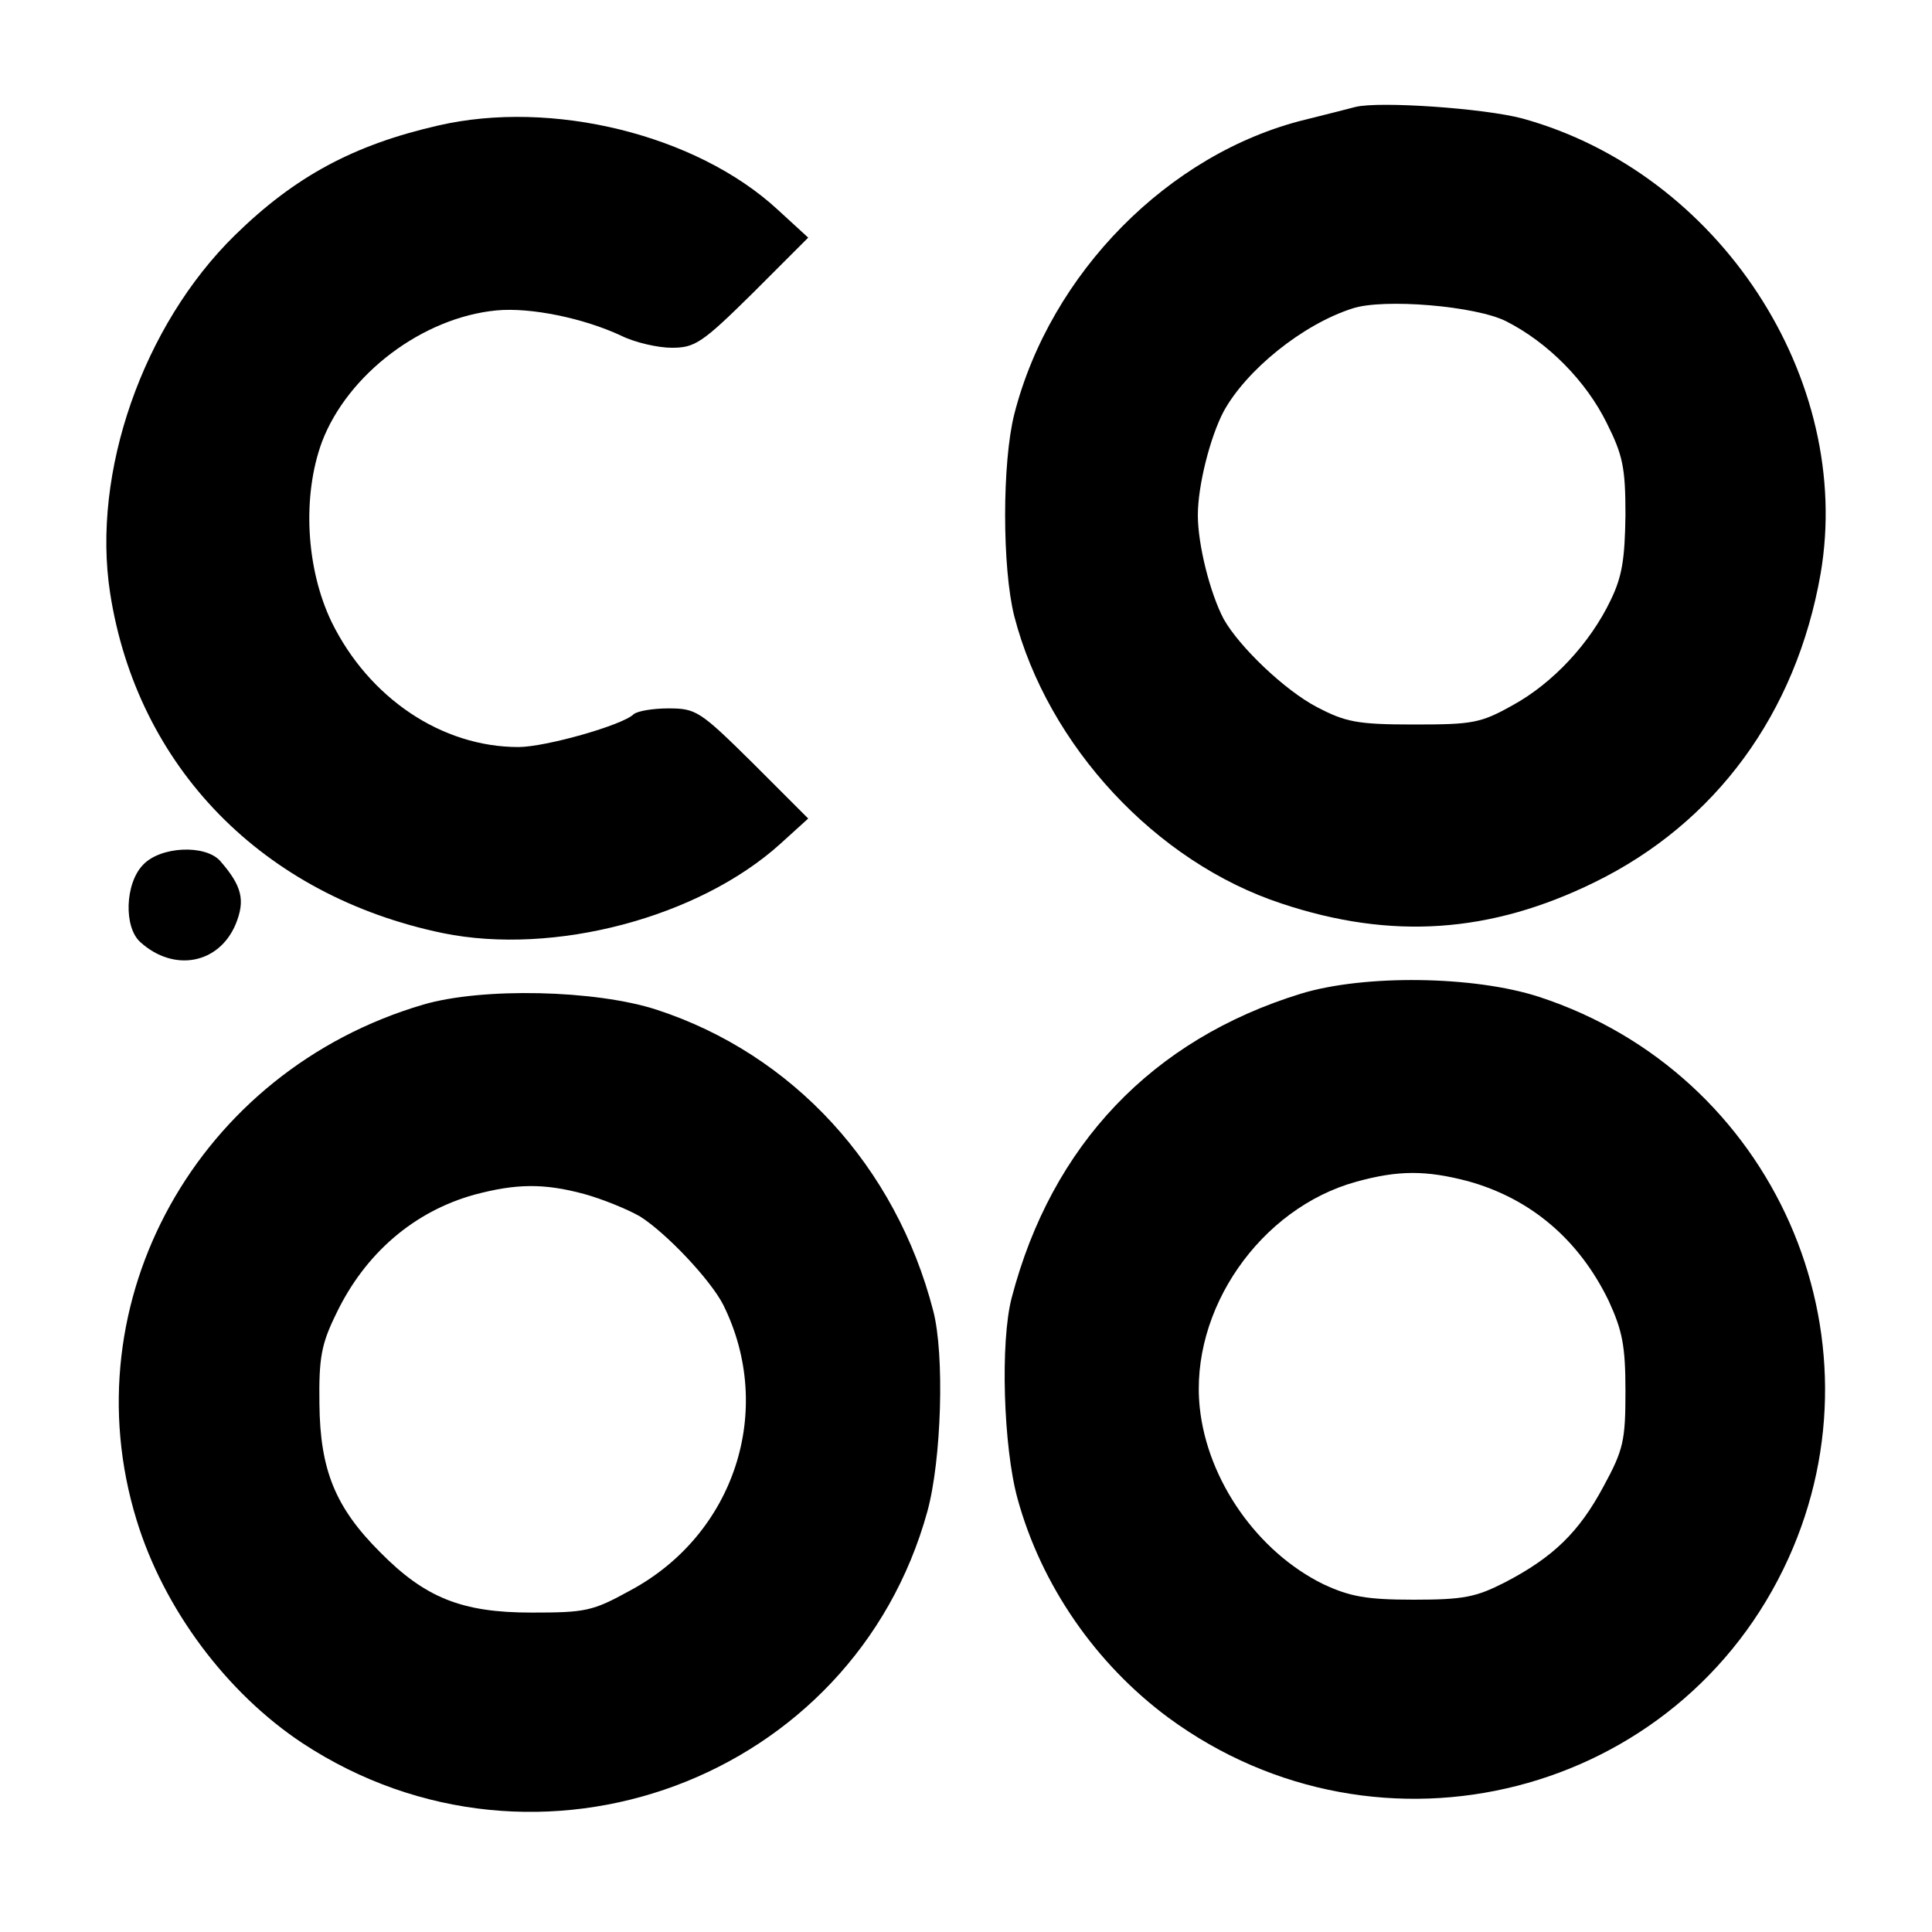
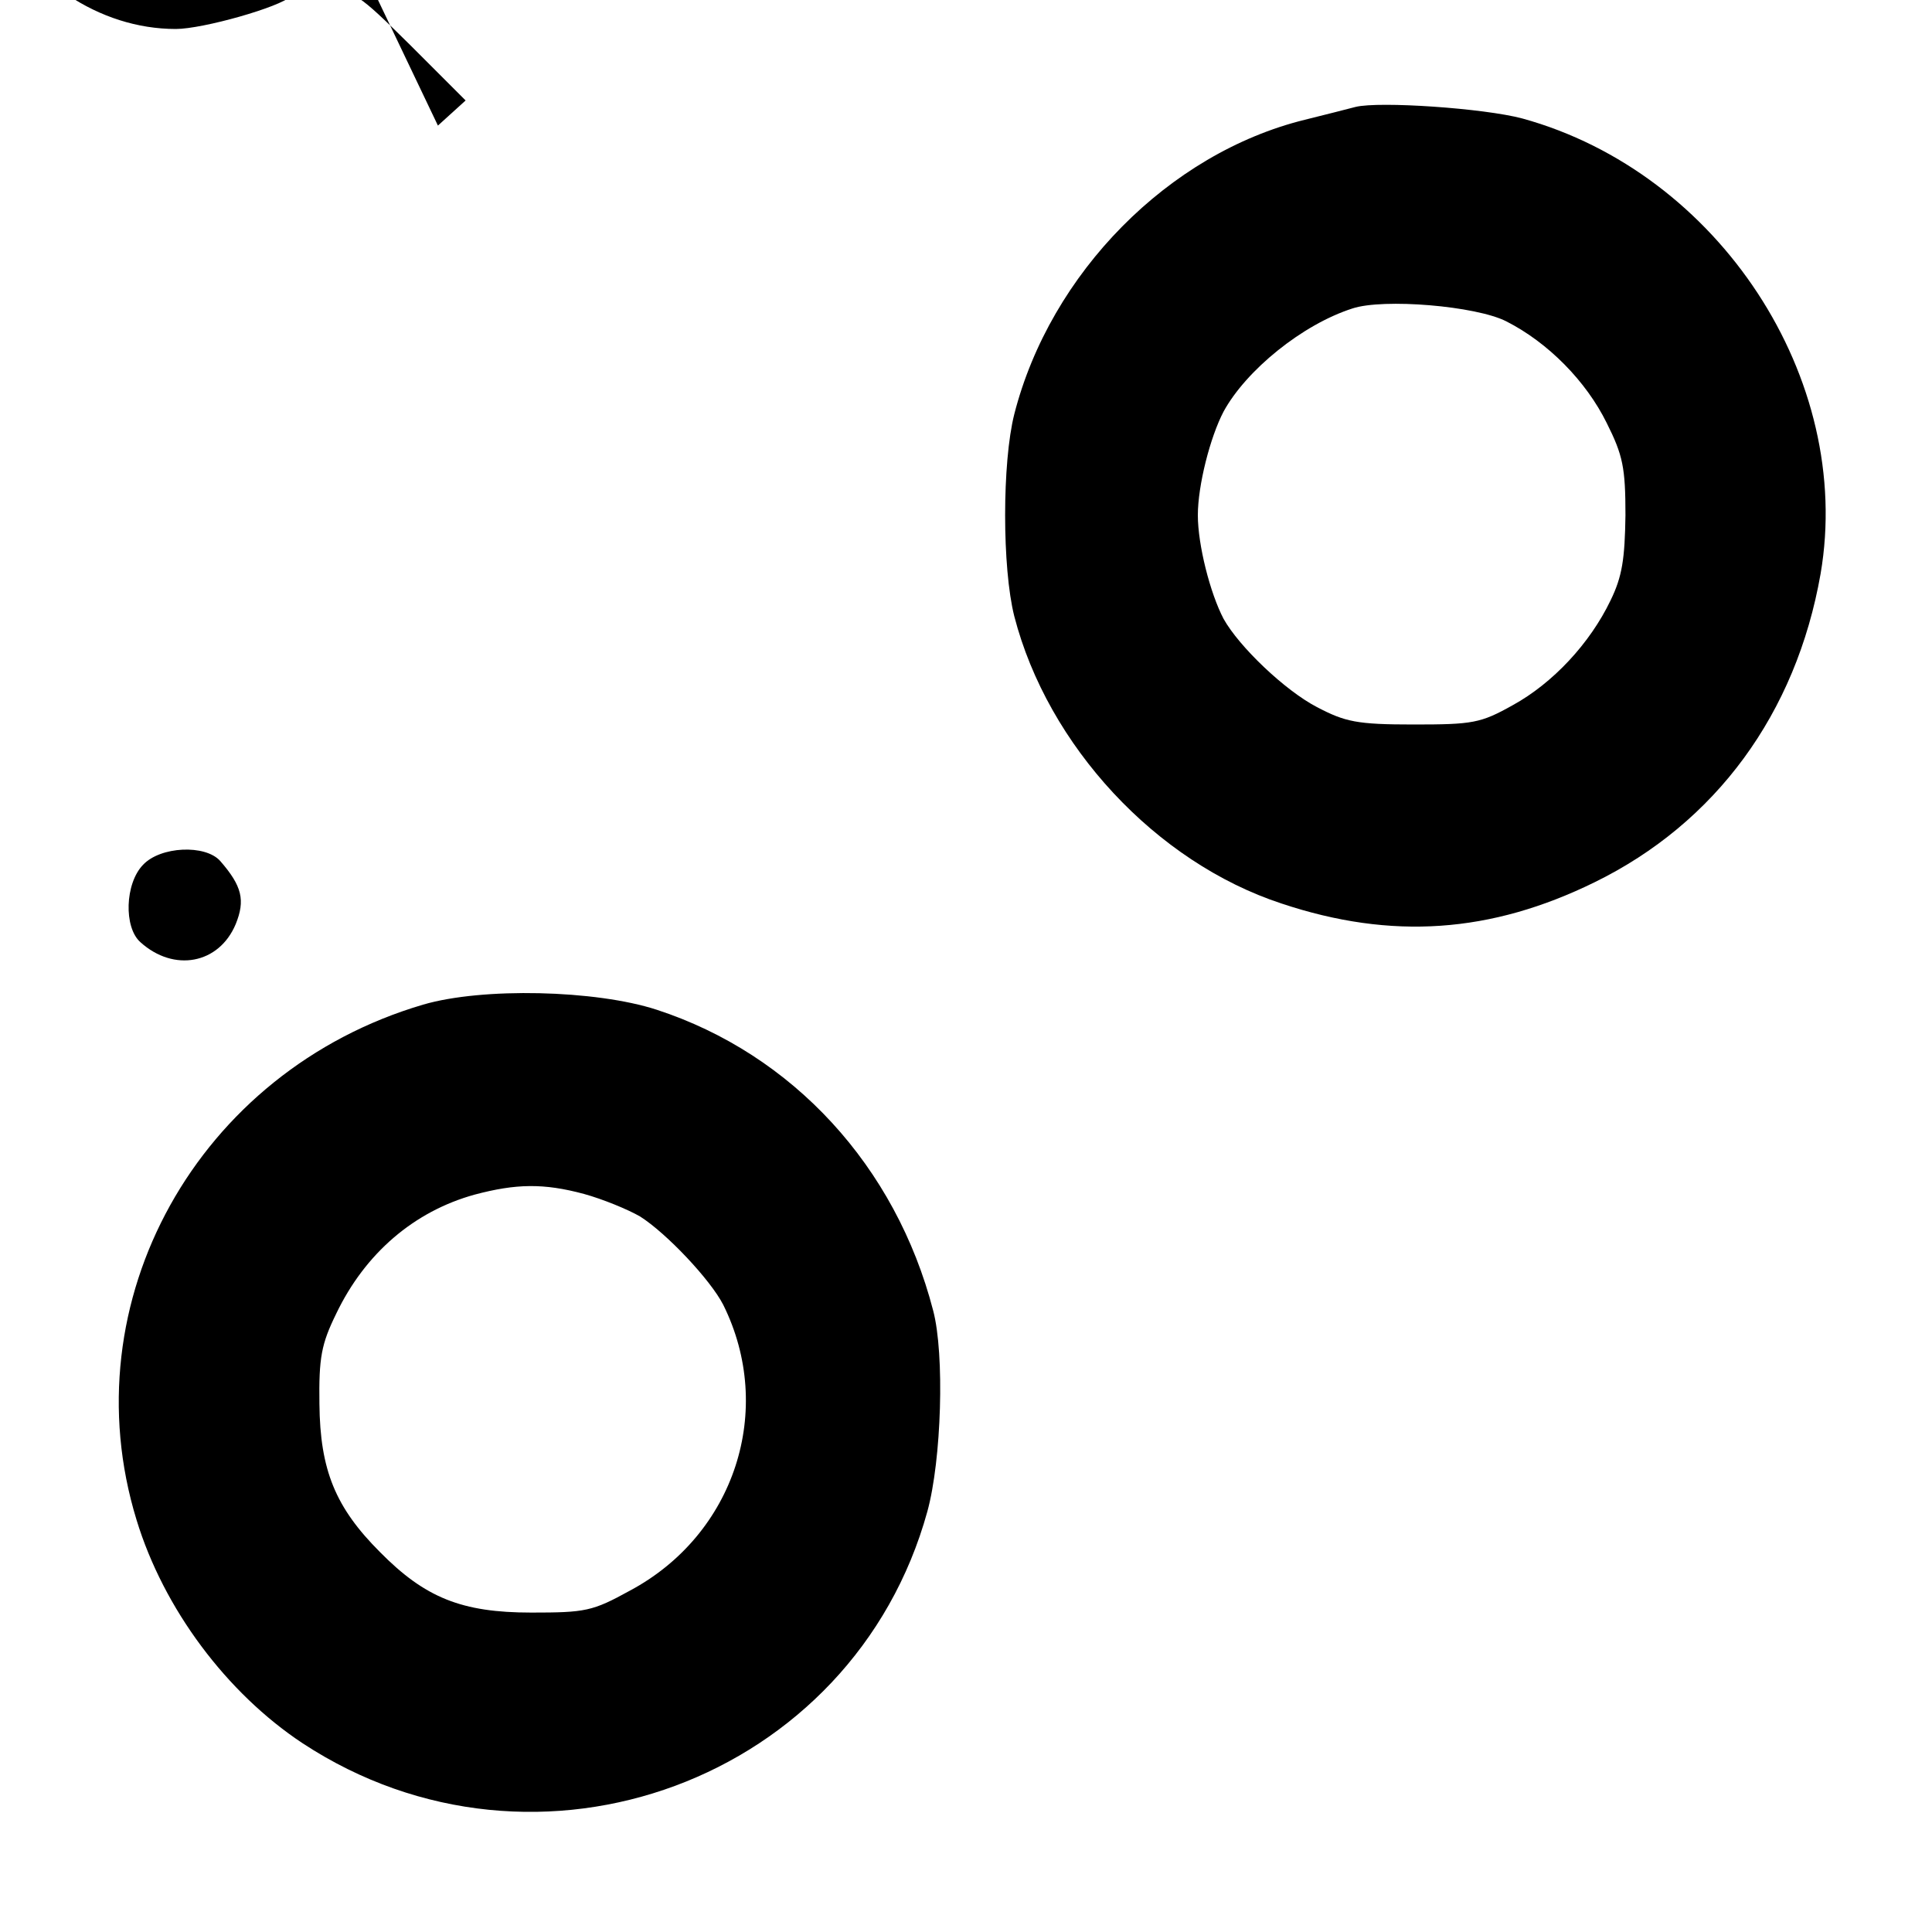
<svg xmlns="http://www.w3.org/2000/svg" version="1.0" width="300pt" height="300pt" viewBox="0 0 300 300" preserveAspectRatio="xMidYMid meet">
  <g transform="translate(0,300) scale(0.1,-0.1)" fill="#000000" stroke="none">
    <path d="M2105 2834 c-11 -3 -47 -12 -79 -20 -211 -52 -395 -238 -451 -457 -19 -75 -19 -239 0 -314 52 -201 220 -382 415 -446 171 -57 325 -46 486 33 188 92 313 262 351 479 52 303 -158 623 -463 707 -60 16 -222 27 -259 18z m234 -333 c65 -33 124 -93 156 -158 25 -50 29 -69 29 -143 -1 -68 -5 -95 -23 -132 -32 -67 -90 -129 -152 -163 -50 -28 -62 -30 -154 -30 -88 0 -106 4 -150 27 -50 26 -121 94 -145 137 -21 40 -40 115 -40 161 0 46 19 121 40 161 35 64 122 135 200 160 48 16 192 4 239 -20z" />
-     <path d="M680 2805 c-131 -30 -222 -79 -315 -170 -143 -140 -223 -369 -194 -556 42 -270 237 -470 517 -528 172 -35 397 24 524 139 l43 39 -86 86 c-82 81 -88 85 -131 85 -24 0 -48 -4 -54 -9 -17 -17 -137 -51 -179 -51 -119 0 -232 76 -290 194 -40 83 -46 196 -15 280 40 105 156 193 271 204 53 5 135 -12 193 -39 22 -11 58 -19 79 -19 36 0 47 7 126 85 l86 86 -48 44 c-126 116 -350 171 -527 130z" />
+     <path d="M680 2805 l43 39 -86 86 c-82 81 -88 85 -131 85 -24 0 -48 -4 -54 -9 -17 -17 -137 -51 -179 -51 -119 0 -232 76 -290 194 -40 83 -46 196 -15 280 40 105 156 193 271 204 53 5 135 -12 193 -39 22 -11 58 -19 79 -19 36 0 47 7 126 85 l86 86 -48 44 c-126 116 -350 171 -527 130z" />
    <path d="M222 1657 c-28 -29 -30 -97 -4 -120 52 -47 122 -34 148 28 15 37 10 59 -24 98 -23 26 -93 23 -120 -6z" />
-     <path d="M2020 1457 c-231 -71 -387 -235 -449 -472 -18 -68 -13 -232 9 -312 37 -135 122 -257 234 -340 329 -242 795 -123 963 247 157 346 -23 753 -387 872 -101 33 -272 35 -370 5z m259 -291 c98 -27 173 -91 219 -186 21 -46 26 -69 26 -140 0 -77 -3 -91 -34 -148 -38 -71 -78 -110 -153 -149 -45 -23 -64 -27 -142 -27 -74 0 -99 5 -140 24 -102 50 -180 161 -192 274 -16 152 94 310 243 351 65 18 108 18 173 1z" />
    <path d="M657 1440 c-350 -103 -549 -461 -445 -800 42 -138 140 -269 258 -347 364 -239 855 -57 970 360 22 80 27 244 9 312 -58 224 -218 398 -429 467 -95 31 -271 35 -363 8z m250 -294 c29 -8 68 -24 87 -35 41 -26 109 -98 129 -137 81 -163 18 -357 -145 -444 -58 -32 -69 -34 -153 -34 -108 0 -165 23 -235 94 -69 69 -93 127 -94 230 -1 72 3 93 26 140 45 94 121 159 215 185 64 17 107 18 170 1z" />
  </g>
</svg>